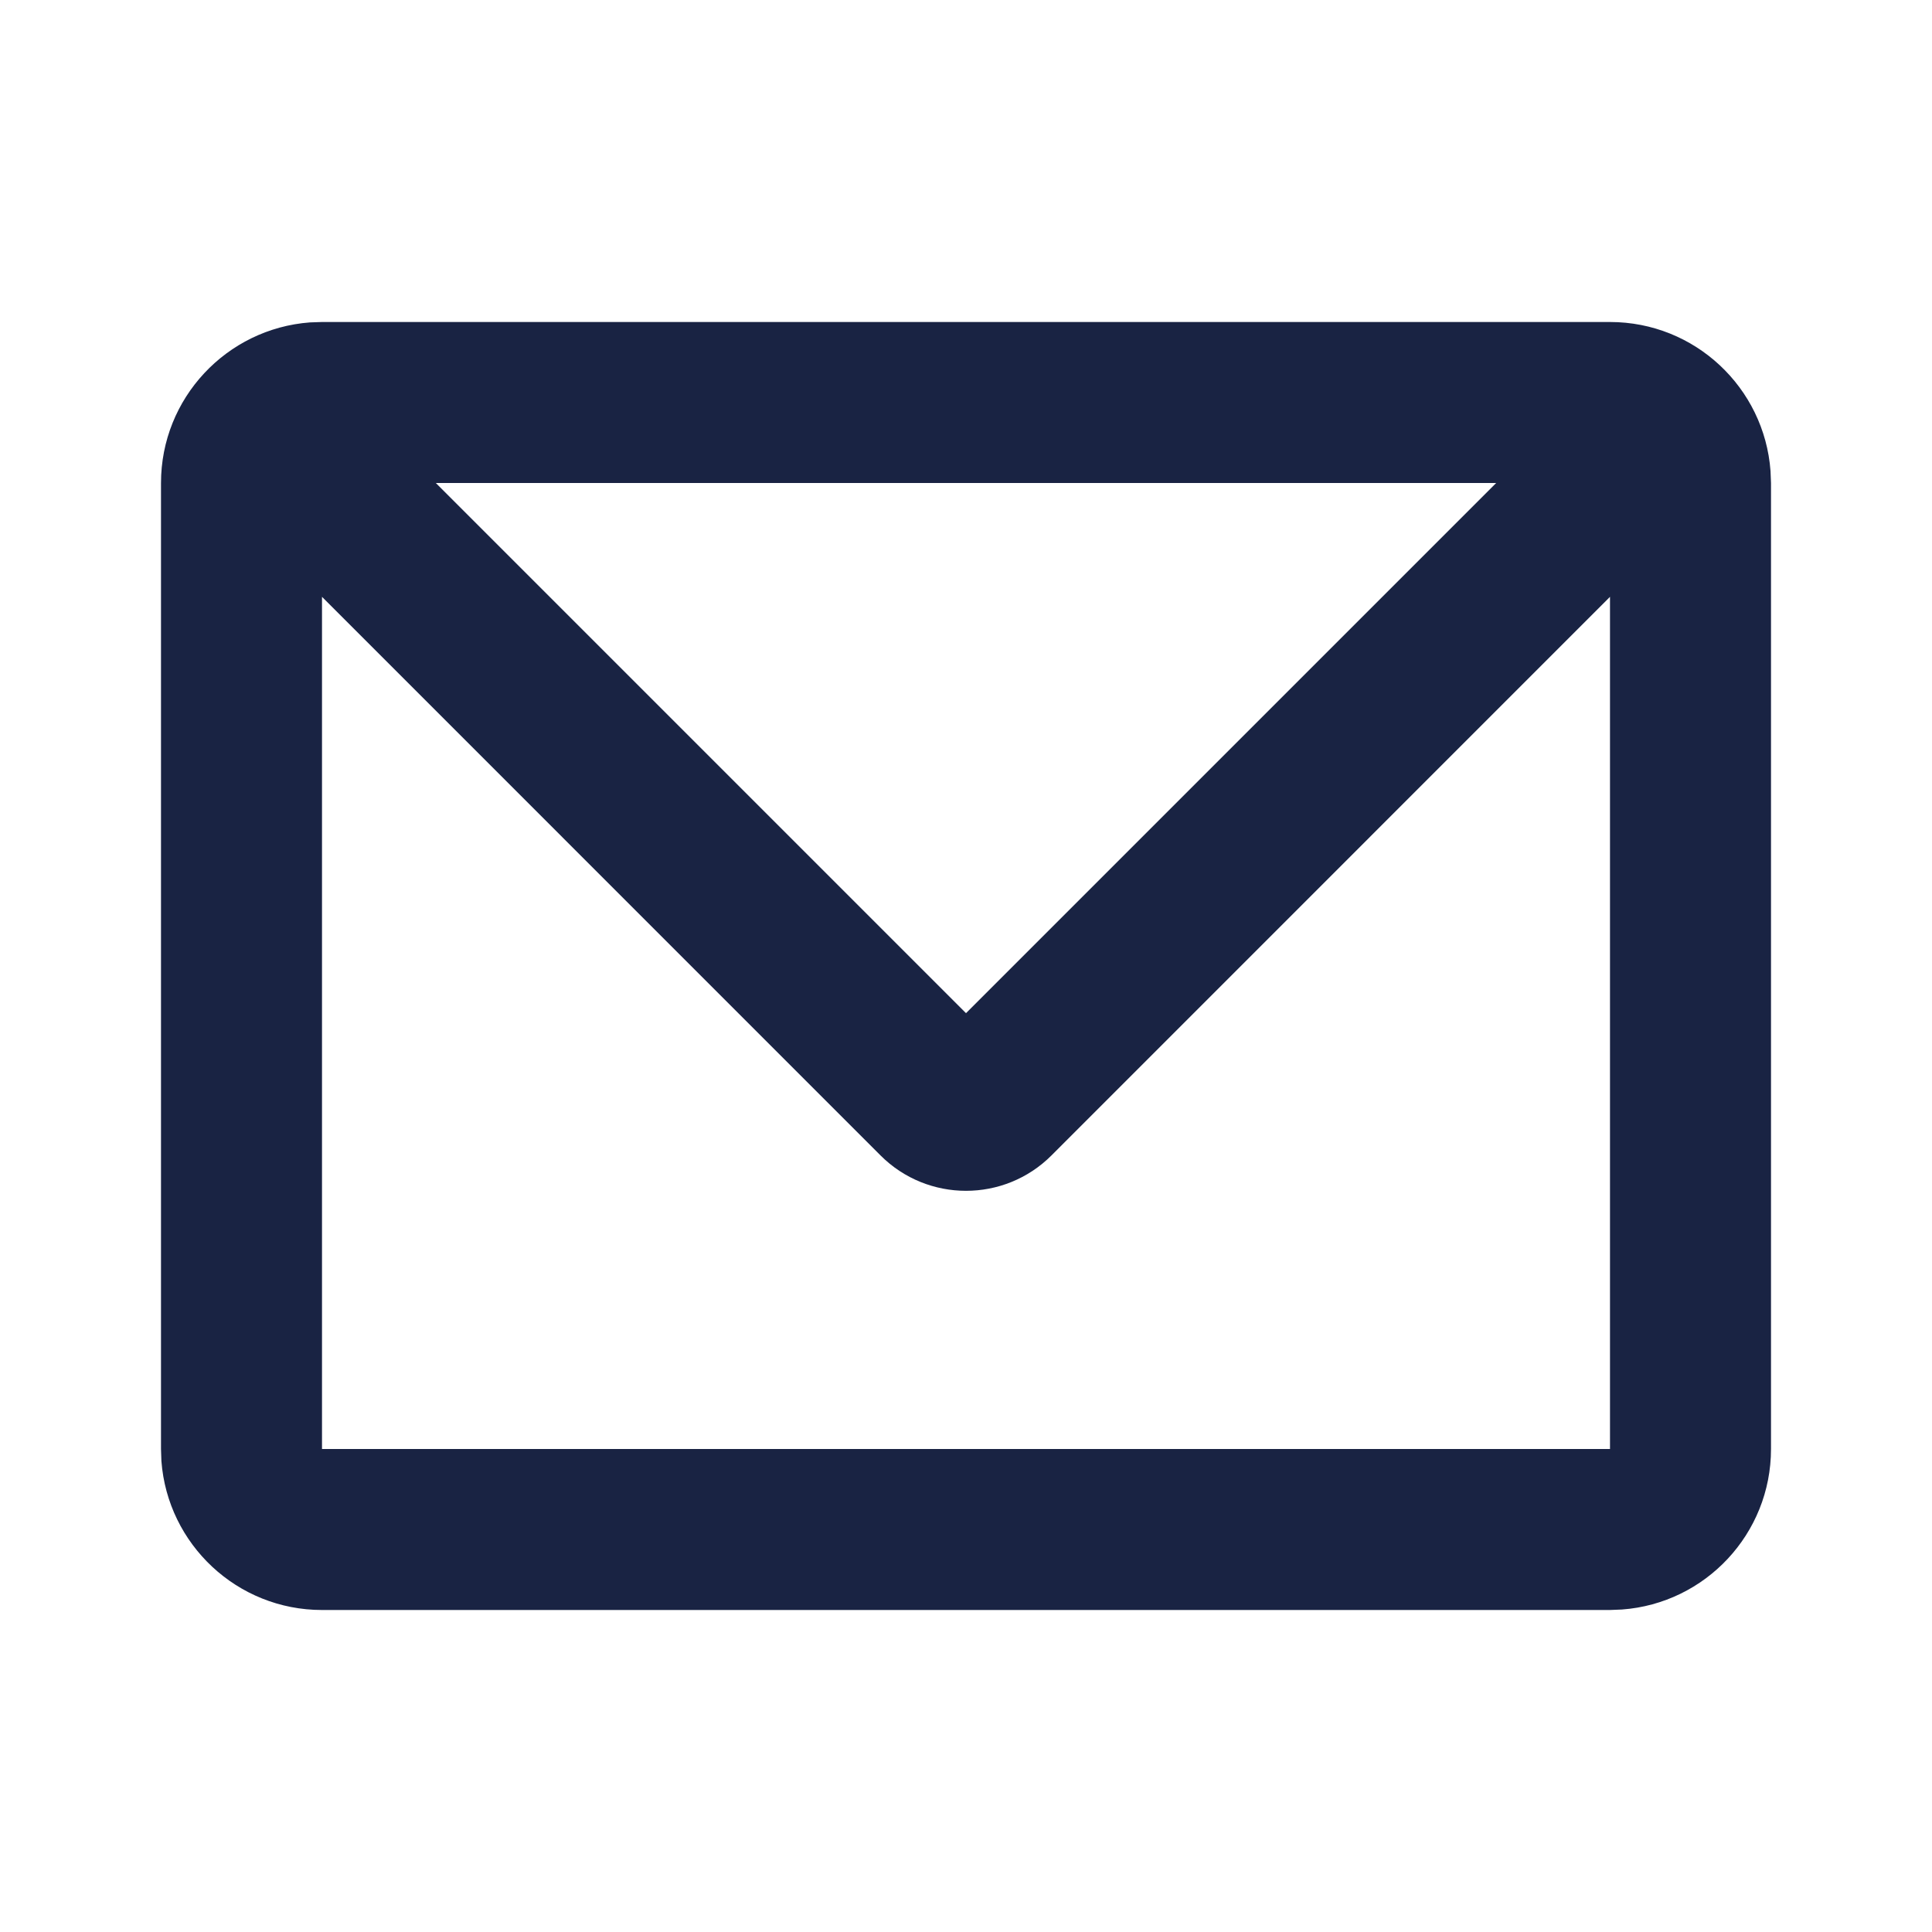
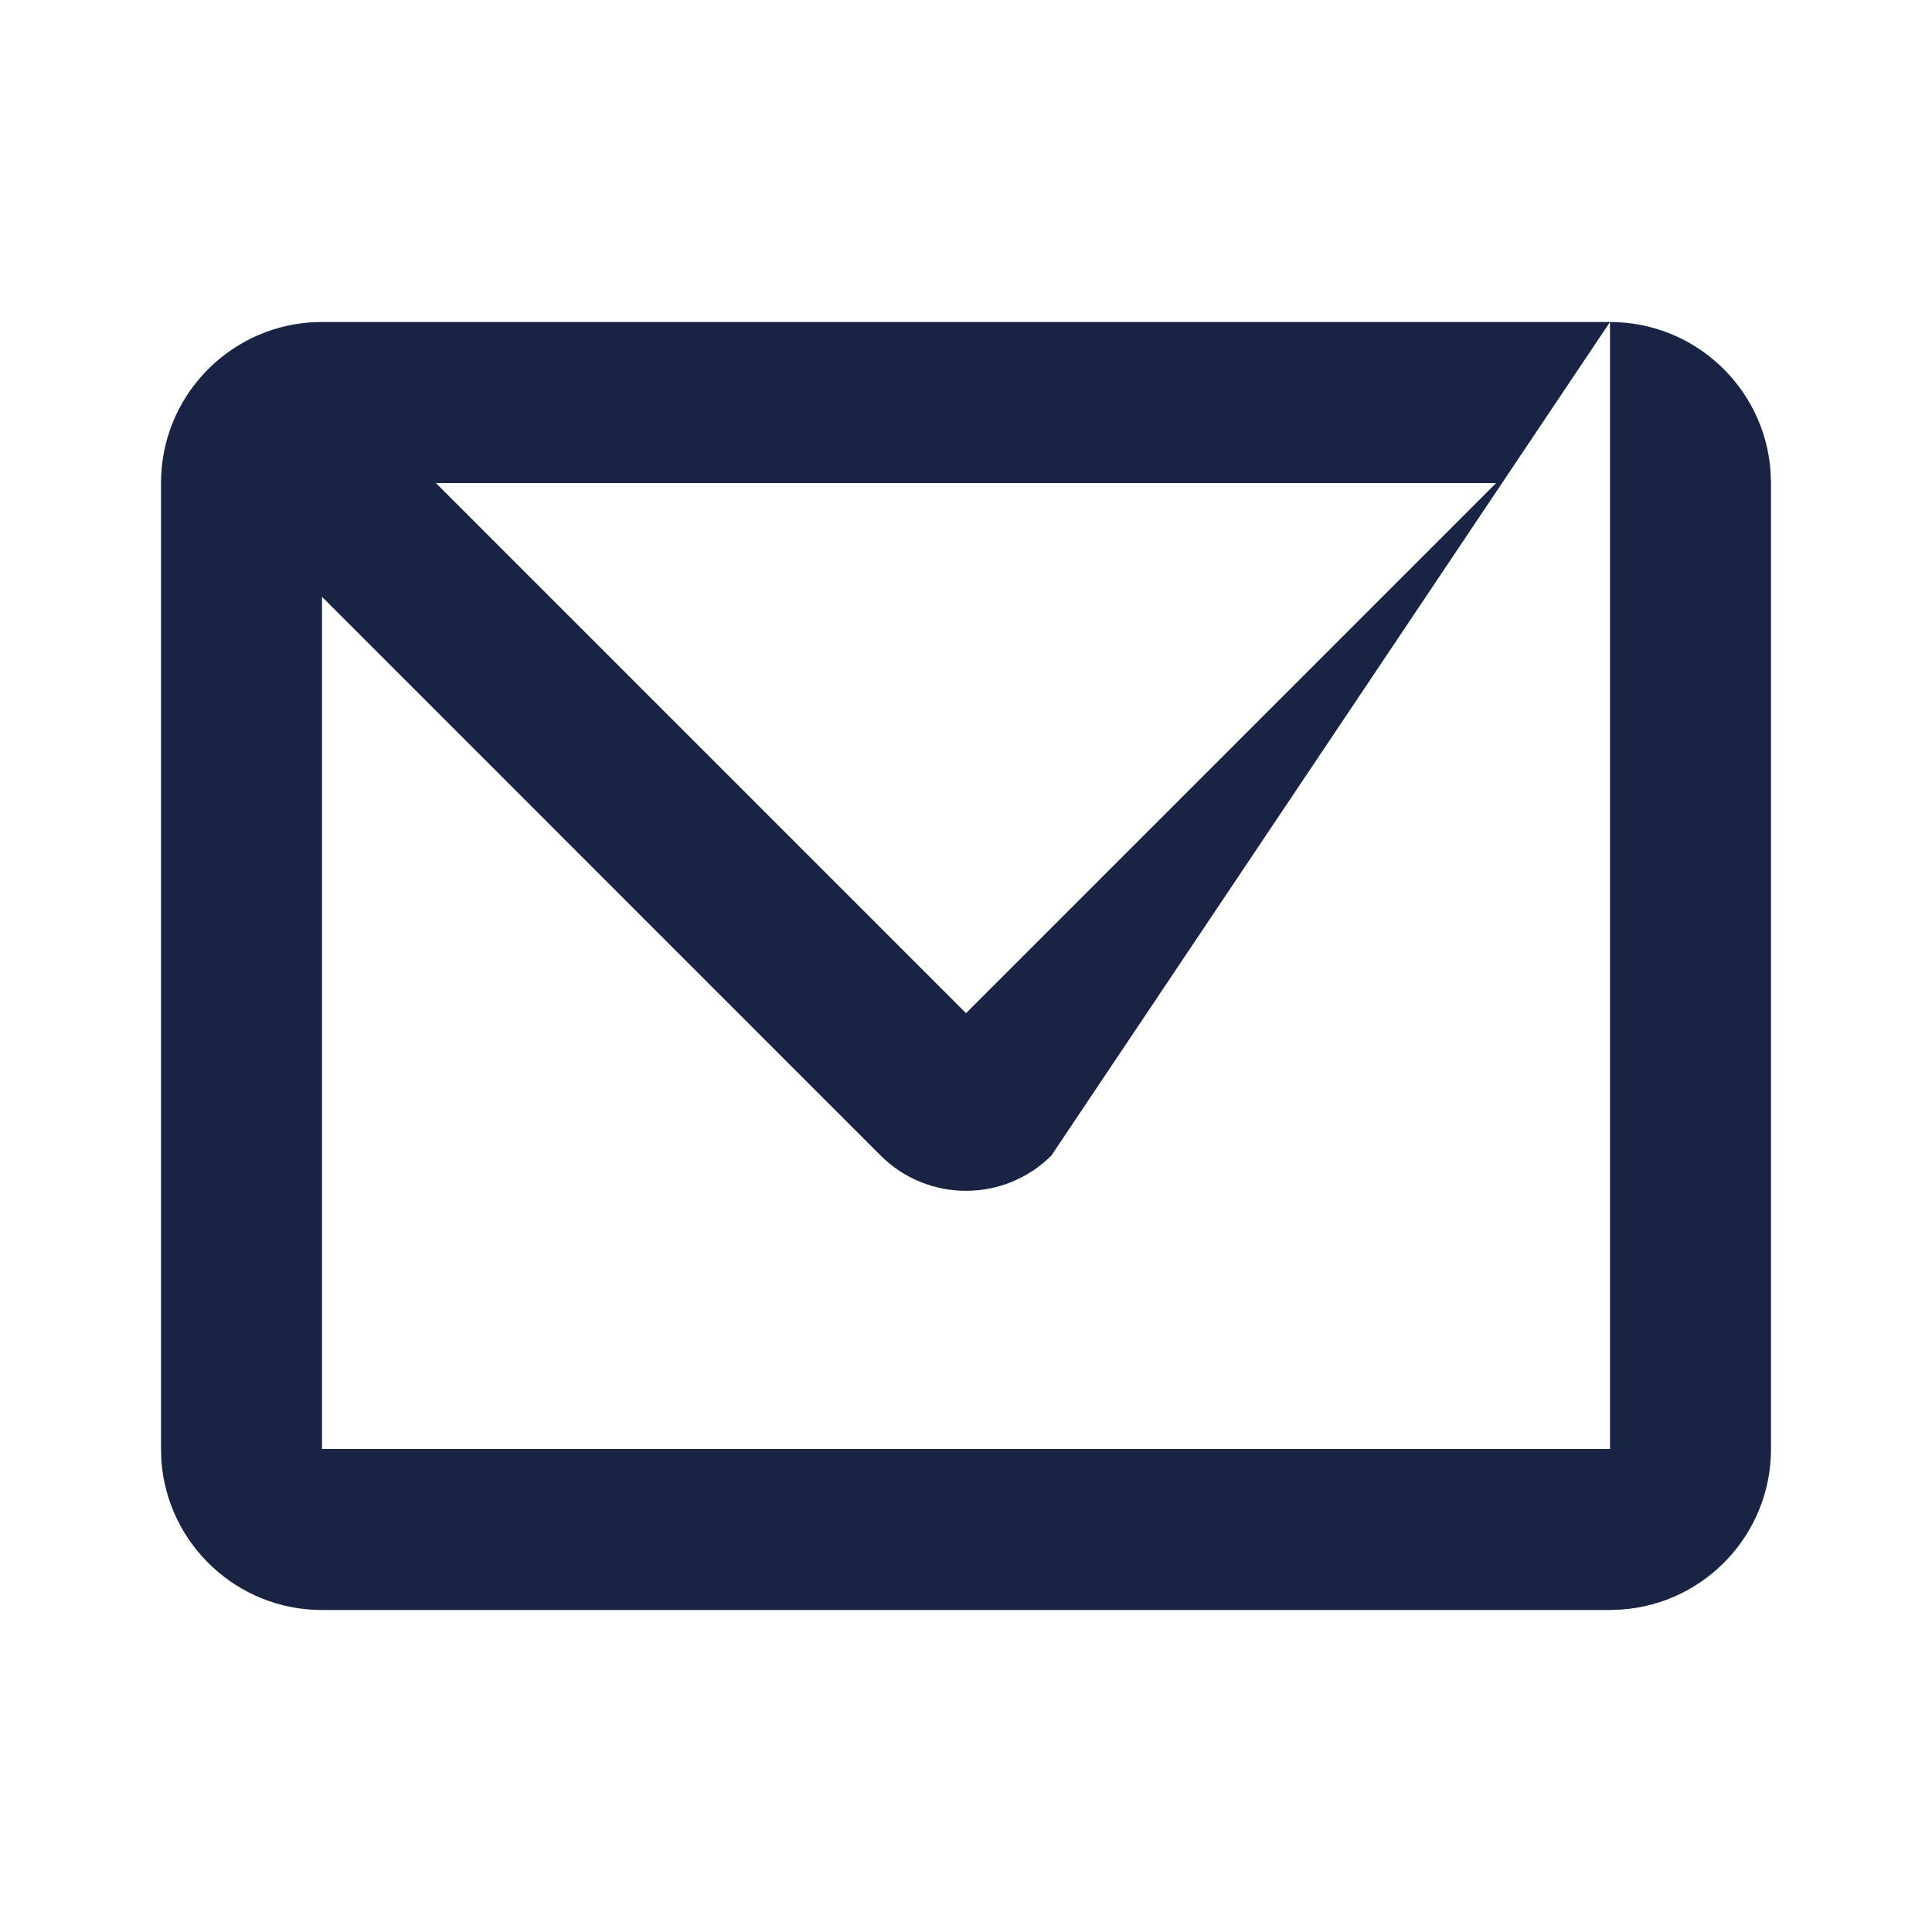
<svg xmlns="http://www.w3.org/2000/svg" width="24" height="24" viewBox="0 0 24 24" fill="none">
-   <path d="M20 4C21.054 4 21.918 4.816 21.994 5.851L22 6V18C22 19.054 21.184 19.918 20.149 19.994L20 20H4C2.946 20 2.082 19.184 2.005 18.149L2 18V6C2 4.946 2.816 4.082 3.851 4.005L4 4H20ZM20 7.414L13.061 14.354C12.475 14.939 11.525 14.939 10.939 14.354L4 7.414V18H20V7.414ZM18.586 6H5.414L12 12.586L18.586 6Z" fill="#192343" />
+   <path d="M20 4C21.054 4 21.918 4.816 21.994 5.851L22 6V18C22 19.054 21.184 19.918 20.149 19.994L20 20H4C2.946 20 2.082 19.184 2.005 18.149L2 18V6C2 4.946 2.816 4.082 3.851 4.005L4 4H20ZL13.061 14.354C12.475 14.939 11.525 14.939 10.939 14.354L4 7.414V18H20V7.414ZM18.586 6H5.414L12 12.586L18.586 6Z" fill="#192343" />
</svg>